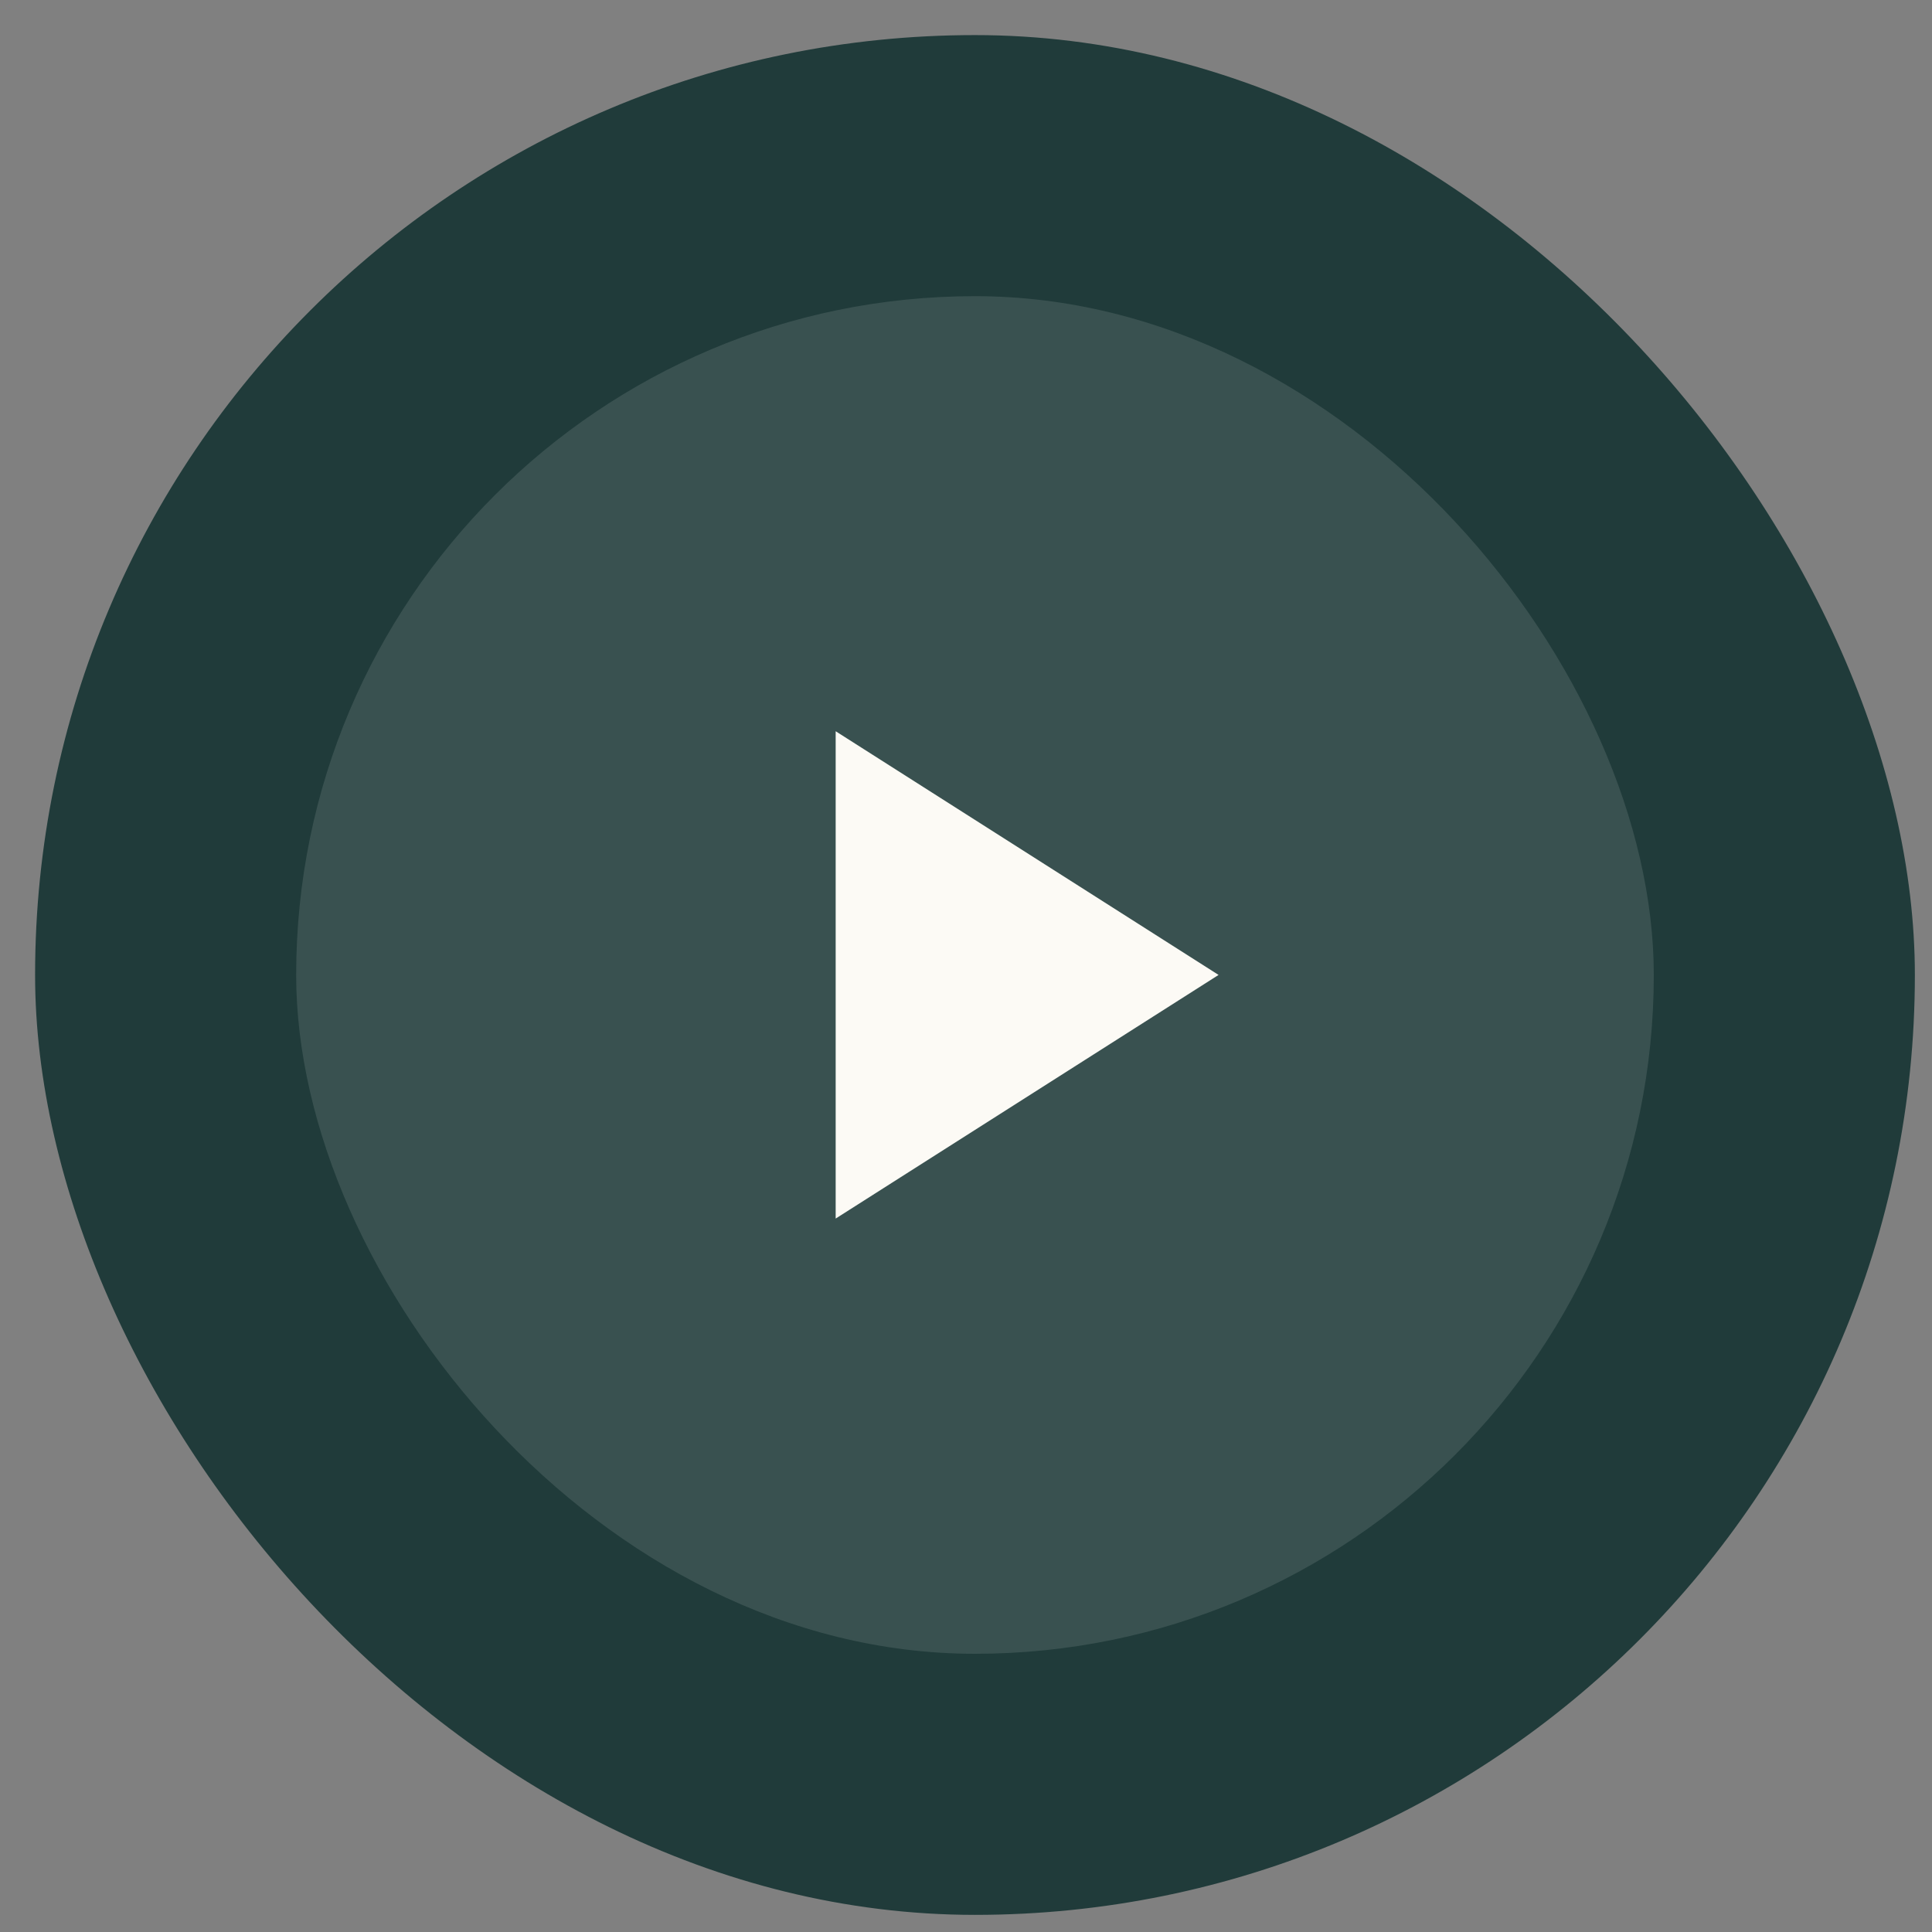
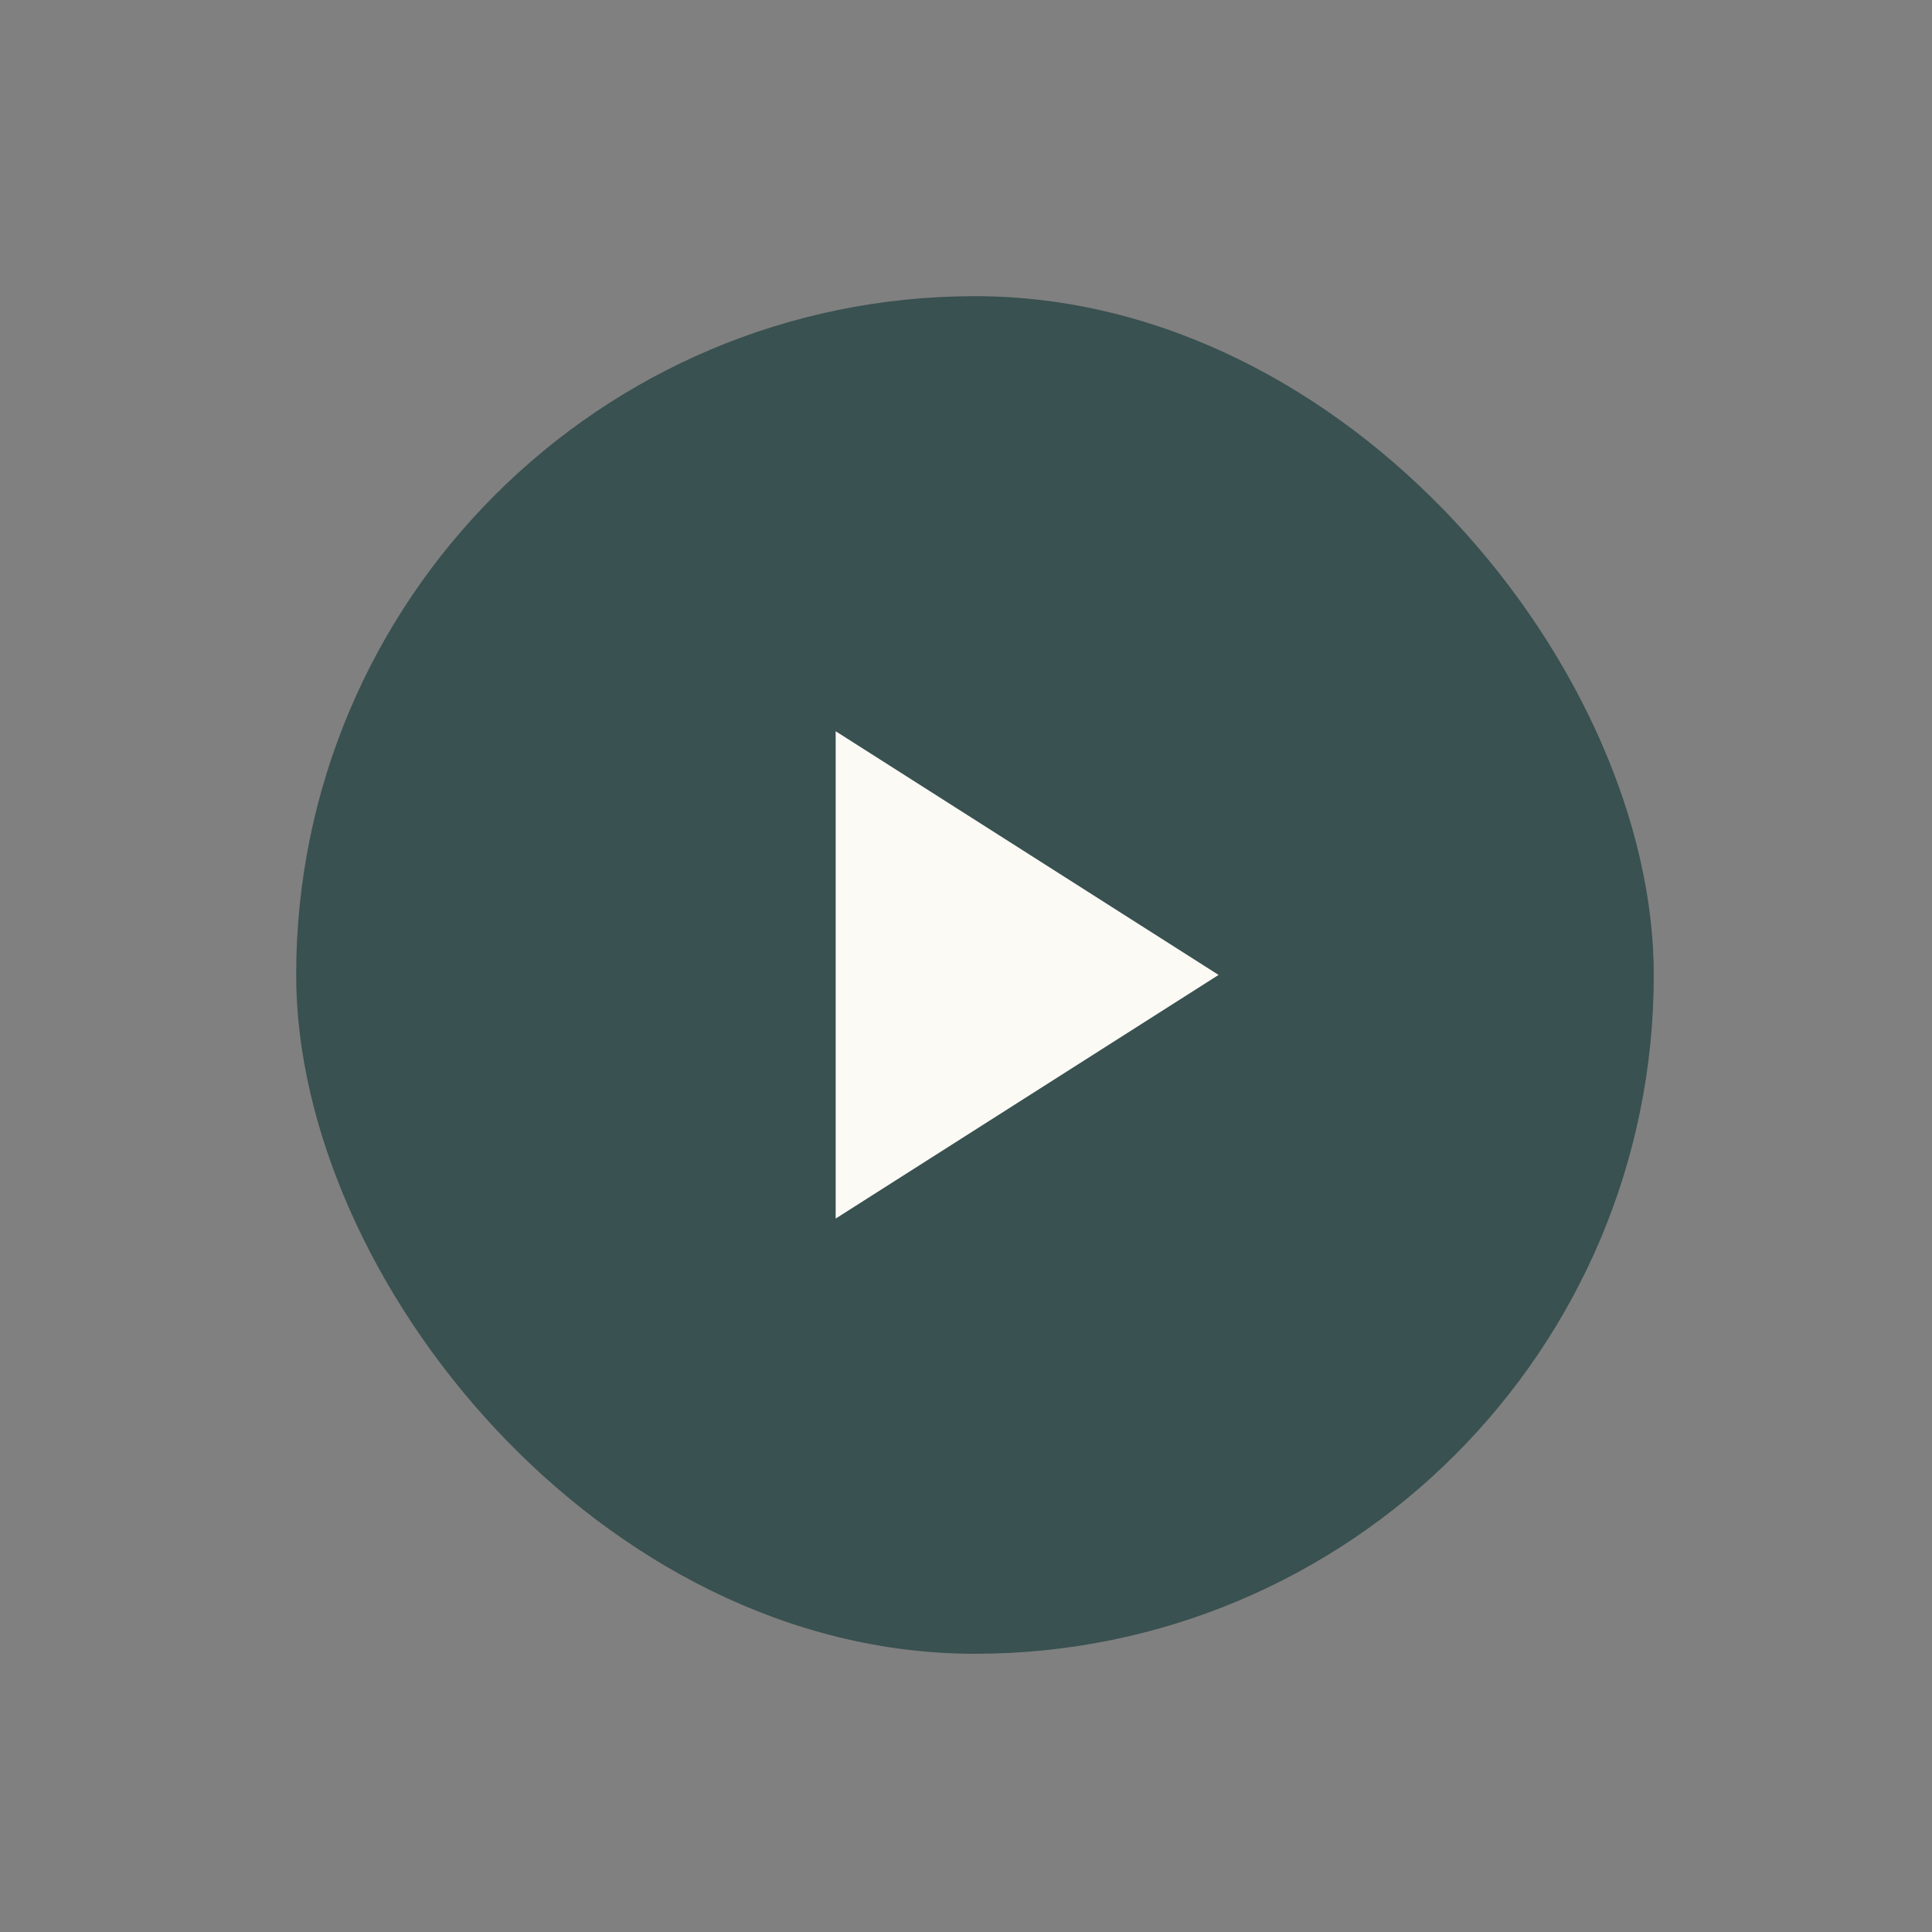
<svg xmlns="http://www.w3.org/2000/svg" width="37" height="37" viewBox="0 0 37 37" fill="none">
  <rect x="0" y="0" width="37" height="37" fill="#808080" stroke="none" />
-   <rect x="0.672" y="0.672" width="36" height="36" rx="18" fill="#203B3A" />
  <rect x="5.672" y="5.672" width="26" height="26" rx="13" fill="#395150" />
  <mask id="mask0_1445_5016" style="mask-type:alpha" maskUnits="userSpaceOnUse" x="10" y="10" width="17" height="17">
    <rect x="10.672" y="10.672" width="16" height="16" fill="#D9D9D9" />
  </mask>
  <g mask="url(#mask0_1445_5016)">
-     <path d="M16.004 23.337V14.004L23.337 18.671L16.004 23.337Z" fill="#FCFAF5" />
+     <path d="M16.004 23.337V14.004L23.337 18.671L16.004 23.337" fill="#FCFAF5" />
  </g>
</svg>